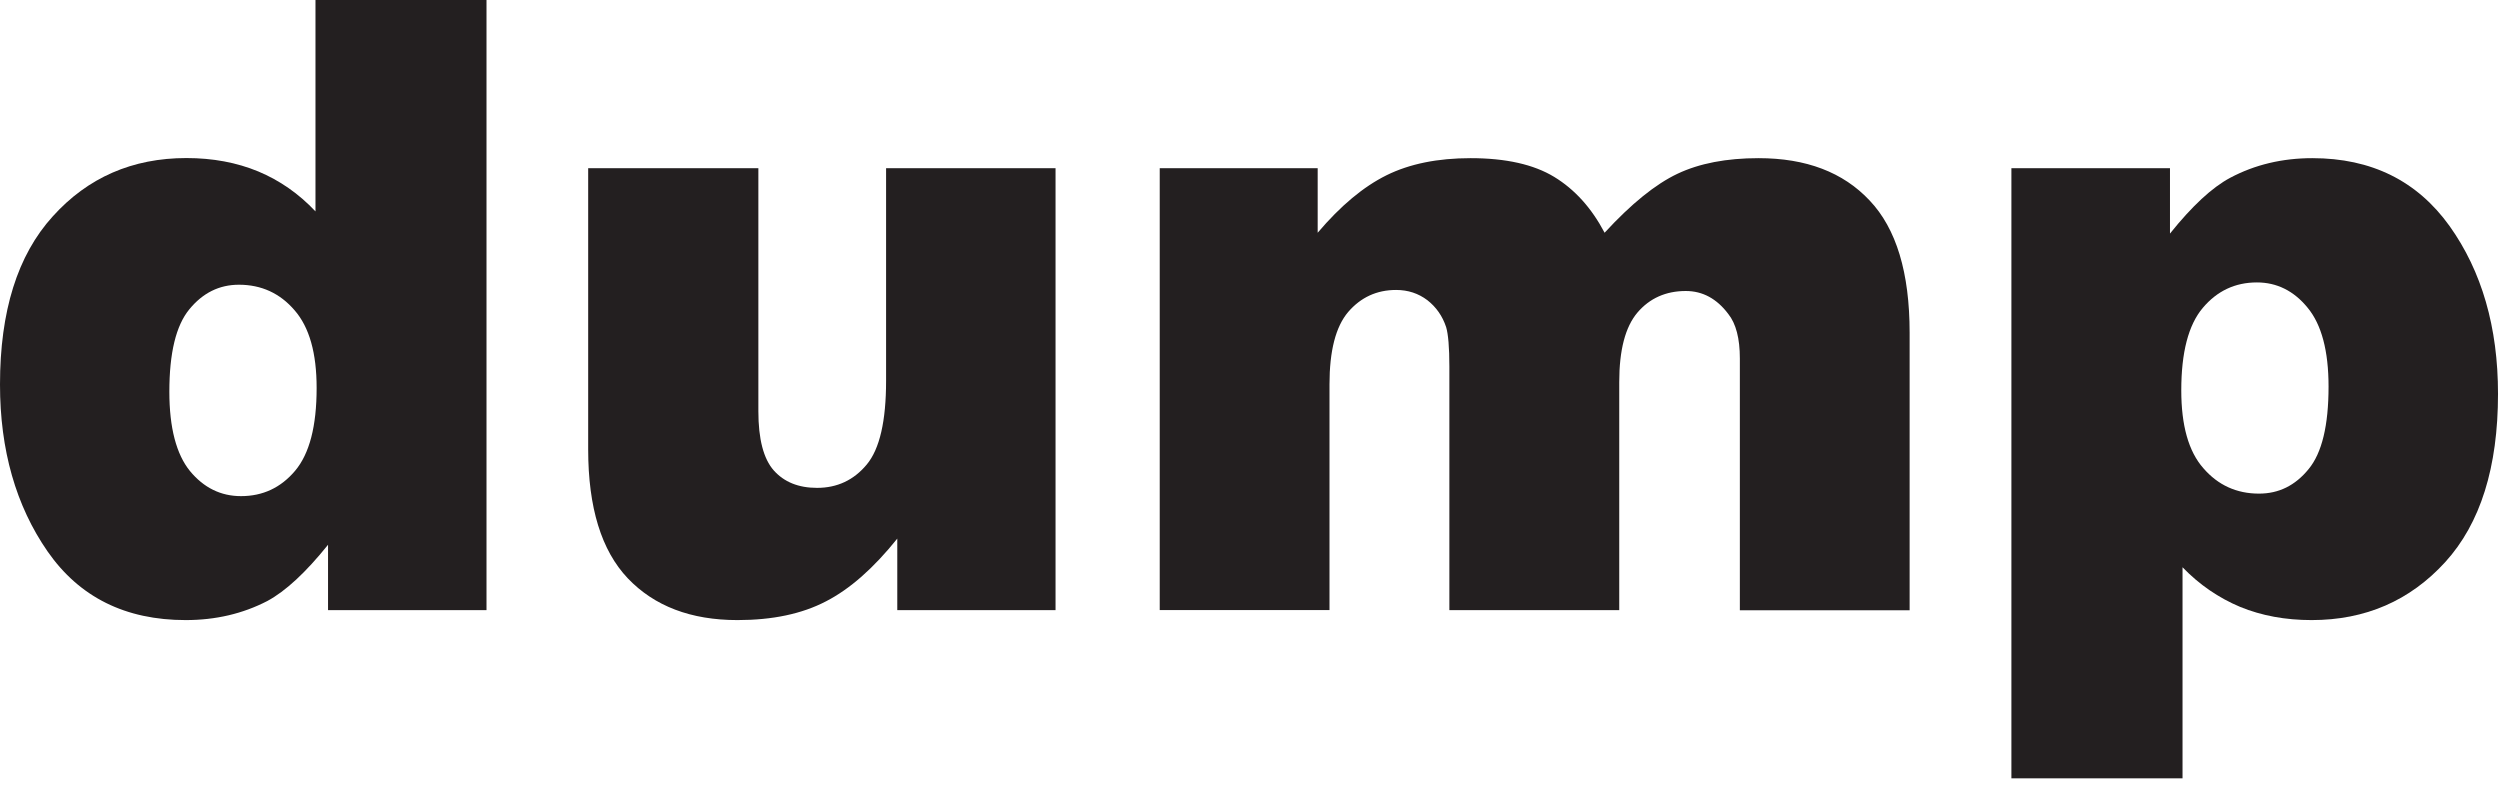
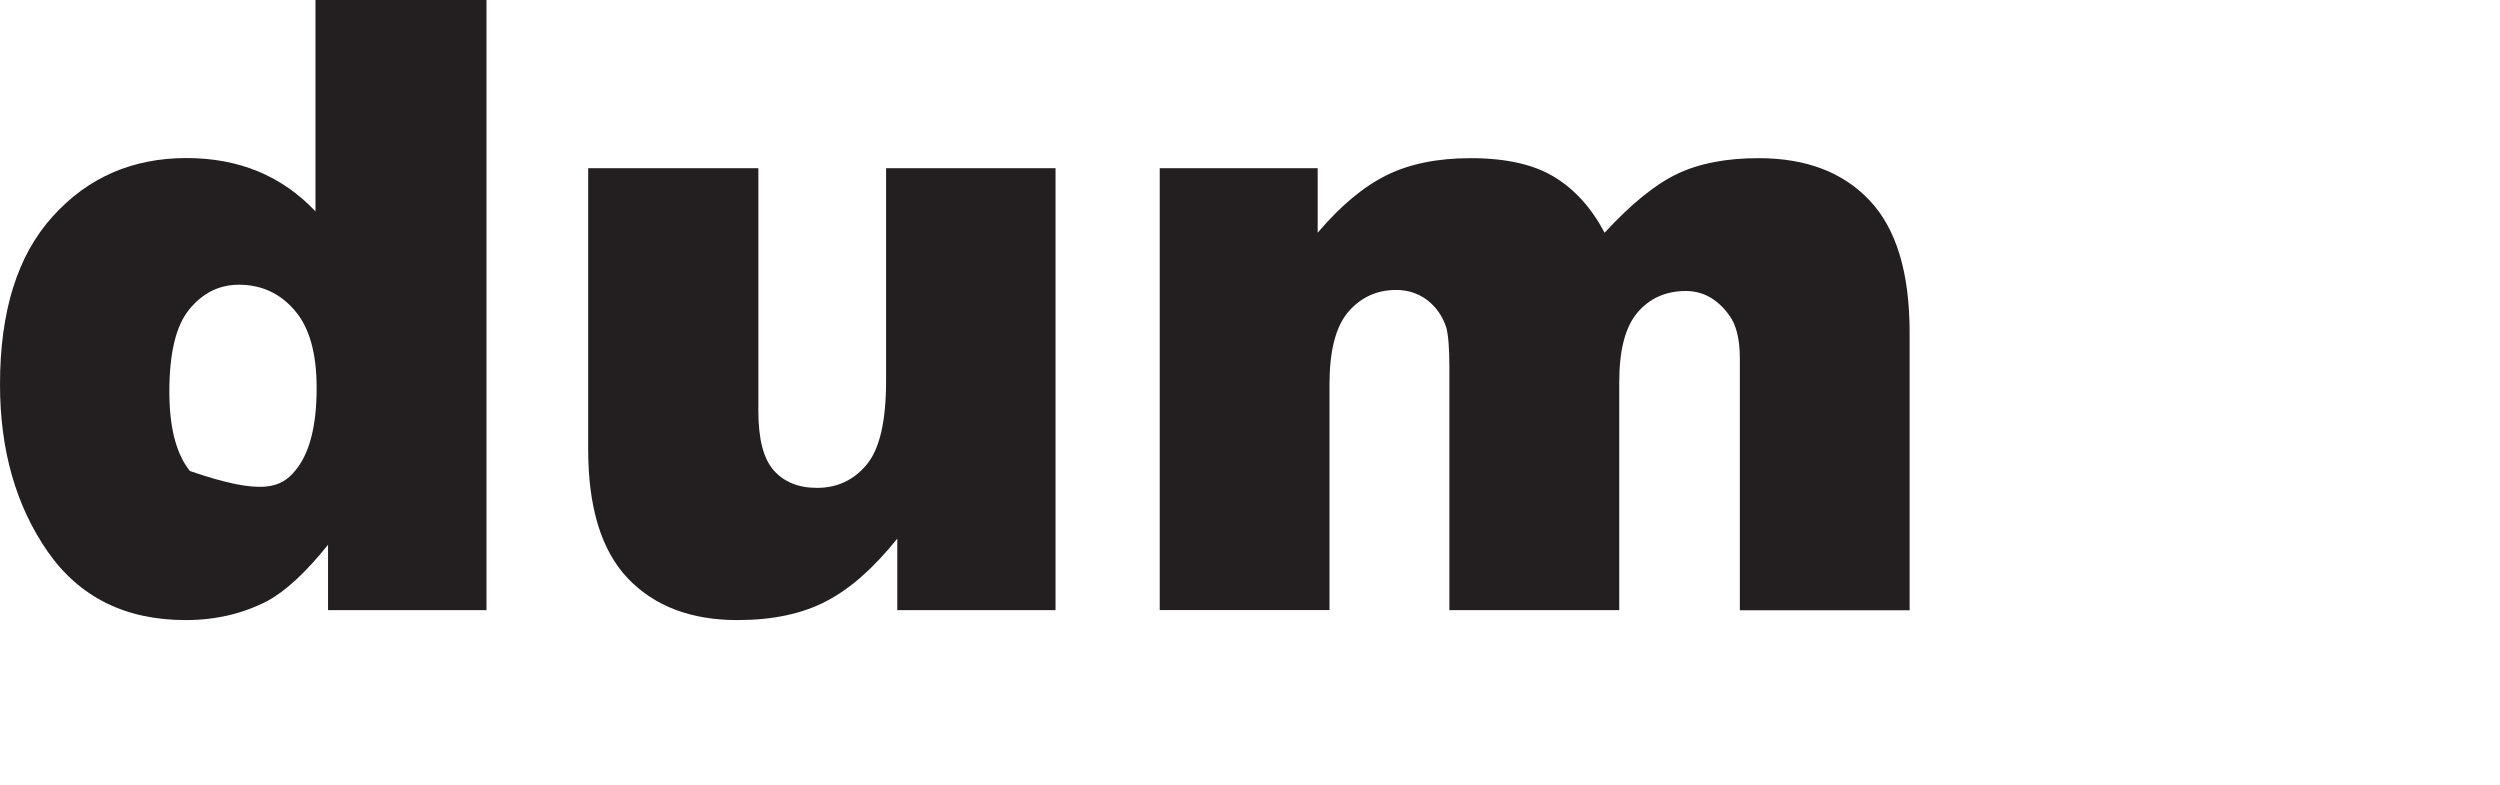
<svg xmlns="http://www.w3.org/2000/svg" width="239" height="75" viewBox="0 0 239 75" fill="none">
-   <path d="M46.51 0V58.33H31.36V52.08C29.23 54.73 27.3 56.52 25.55 57.46C23.21 58.67 20.62 59.28 17.75 59.28C11.99 59.28 7.59 57.09 4.55 52.72C1.52 48.35 0 43.02 0 36.76C0 29.75 1.67 24.4 5.04 20.69C8.39 16.97 12.66 15.11 17.82 15.11C20.35 15.11 22.63 15.54 24.69 16.39C26.74 17.25 28.56 18.51 30.16 20.21V0H46.51ZM30.27 37.09C30.27 33.76 29.58 31.29 28.16 29.66C26.76 28.03 24.98 27.22 22.84 27.22C20.95 27.22 19.38 28.01 18.1 29.57C16.82 31.13 16.19 33.75 16.19 37.45C16.19 40.9 16.86 43.43 18.16 45.03C19.48 46.63 21.11 47.43 23.04 47.43C25.12 47.43 26.84 46.63 28.21 45.01C29.59 43.37 30.27 40.74 30.27 37.09Z" fill="#231F20" />
+   <path d="M46.51 0V58.33H31.36V52.08C29.23 54.73 27.3 56.52 25.55 57.46C23.21 58.67 20.62 59.28 17.75 59.28C11.99 59.28 7.59 57.09 4.55 52.72C1.52 48.35 0 43.02 0 36.76C0 29.75 1.67 24.4 5.04 20.69C8.39 16.97 12.66 15.11 17.82 15.11C20.35 15.11 22.63 15.54 24.69 16.39C26.74 17.25 28.56 18.51 30.16 20.21V0H46.51ZM30.27 37.09C30.27 33.76 29.58 31.29 28.16 29.66C26.76 28.03 24.98 27.22 22.84 27.22C20.95 27.22 19.38 28.01 18.1 29.57C16.82 31.13 16.19 33.75 16.19 37.45C16.19 40.9 16.86 43.43 18.16 45.03C25.12 47.43 26.84 46.63 28.21 45.01C29.59 43.37 30.27 40.74 30.27 37.09Z" fill="#231F20" />
  <path d="M100.91 58.33H85.78V51.49C83.53 54.3 81.26 56.31 78.96 57.49C76.66 58.69 73.84 59.28 70.5 59.28C66.05 59.28 62.56 57.95 60.02 55.29C57.49 52.63 56.23 48.51 56.23 42.97V16.08H72.5V39.32C72.5 41.97 72.99 43.86 73.97 44.97C74.96 46.08 76.33 46.64 78.11 46.64C80.05 46.64 81.63 45.89 82.86 44.41C84.1 42.92 84.71 40.25 84.71 36.41V16.08H100.91V58.33Z" fill="#231F20" />
  <path d="M110.85 16.08H125.97V22.25C128.16 19.67 130.34 17.85 132.56 16.75C134.77 15.66 137.45 15.12 140.59 15.12C143.96 15.12 146.62 15.72 148.58 16.91C150.55 18.11 152.15 19.88 153.4 22.25C155.94 19.49 158.26 17.61 160.37 16.61C162.46 15.62 165.04 15.12 168.12 15.12C172.66 15.12 176.2 16.46 178.74 19.17C181.29 21.86 182.56 26.07 182.56 31.8V58.34H166.33V34.27C166.33 32.36 165.96 30.93 165.22 30.01C164.13 28.56 162.78 27.82 161.16 27.82C159.26 27.82 157.71 28.51 156.54 29.88C155.37 31.26 154.8 33.48 154.8 36.53V58.33H138.56V35.05C138.56 33.19 138.45 31.94 138.25 31.27C137.9 30.21 137.3 29.36 136.46 28.7C135.6 28.05 134.61 27.72 133.47 27.72C131.61 27.72 130.09 28.43 128.89 29.82C127.69 31.23 127.1 33.54 127.1 36.75V58.32H110.87V16.08H110.85Z" fill="#231F20" />
-   <path d="M192.29 74.41V16.08H207.45V22.33C209.56 19.7 211.47 17.92 213.22 16.99C215.58 15.74 218.19 15.12 221.06 15.12C226.71 15.12 231.08 17.29 234.18 21.61C237.26 25.93 238.81 31.28 238.81 37.65C238.81 44.67 237.13 50.04 233.76 53.74C230.39 57.43 226.13 59.28 220.99 59.28C218.49 59.28 216.21 58.86 214.16 58.02C212.11 57.16 210.26 55.9 208.65 54.23V74.41H192.29ZM208.53 37.32C208.53 40.66 209.22 43.15 210.64 44.76C212.04 46.38 213.82 47.19 215.96 47.19C217.85 47.19 219.42 46.42 220.7 44.85C221.98 43.3 222.61 40.67 222.61 36.96C222.61 33.54 221.94 31.03 220.61 29.42C219.29 27.8 217.66 27 215.76 27C213.68 27 211.96 27.81 210.59 29.43C209.21 31.06 208.53 33.69 208.53 37.32Z" fill="#231F20" />
</svg>